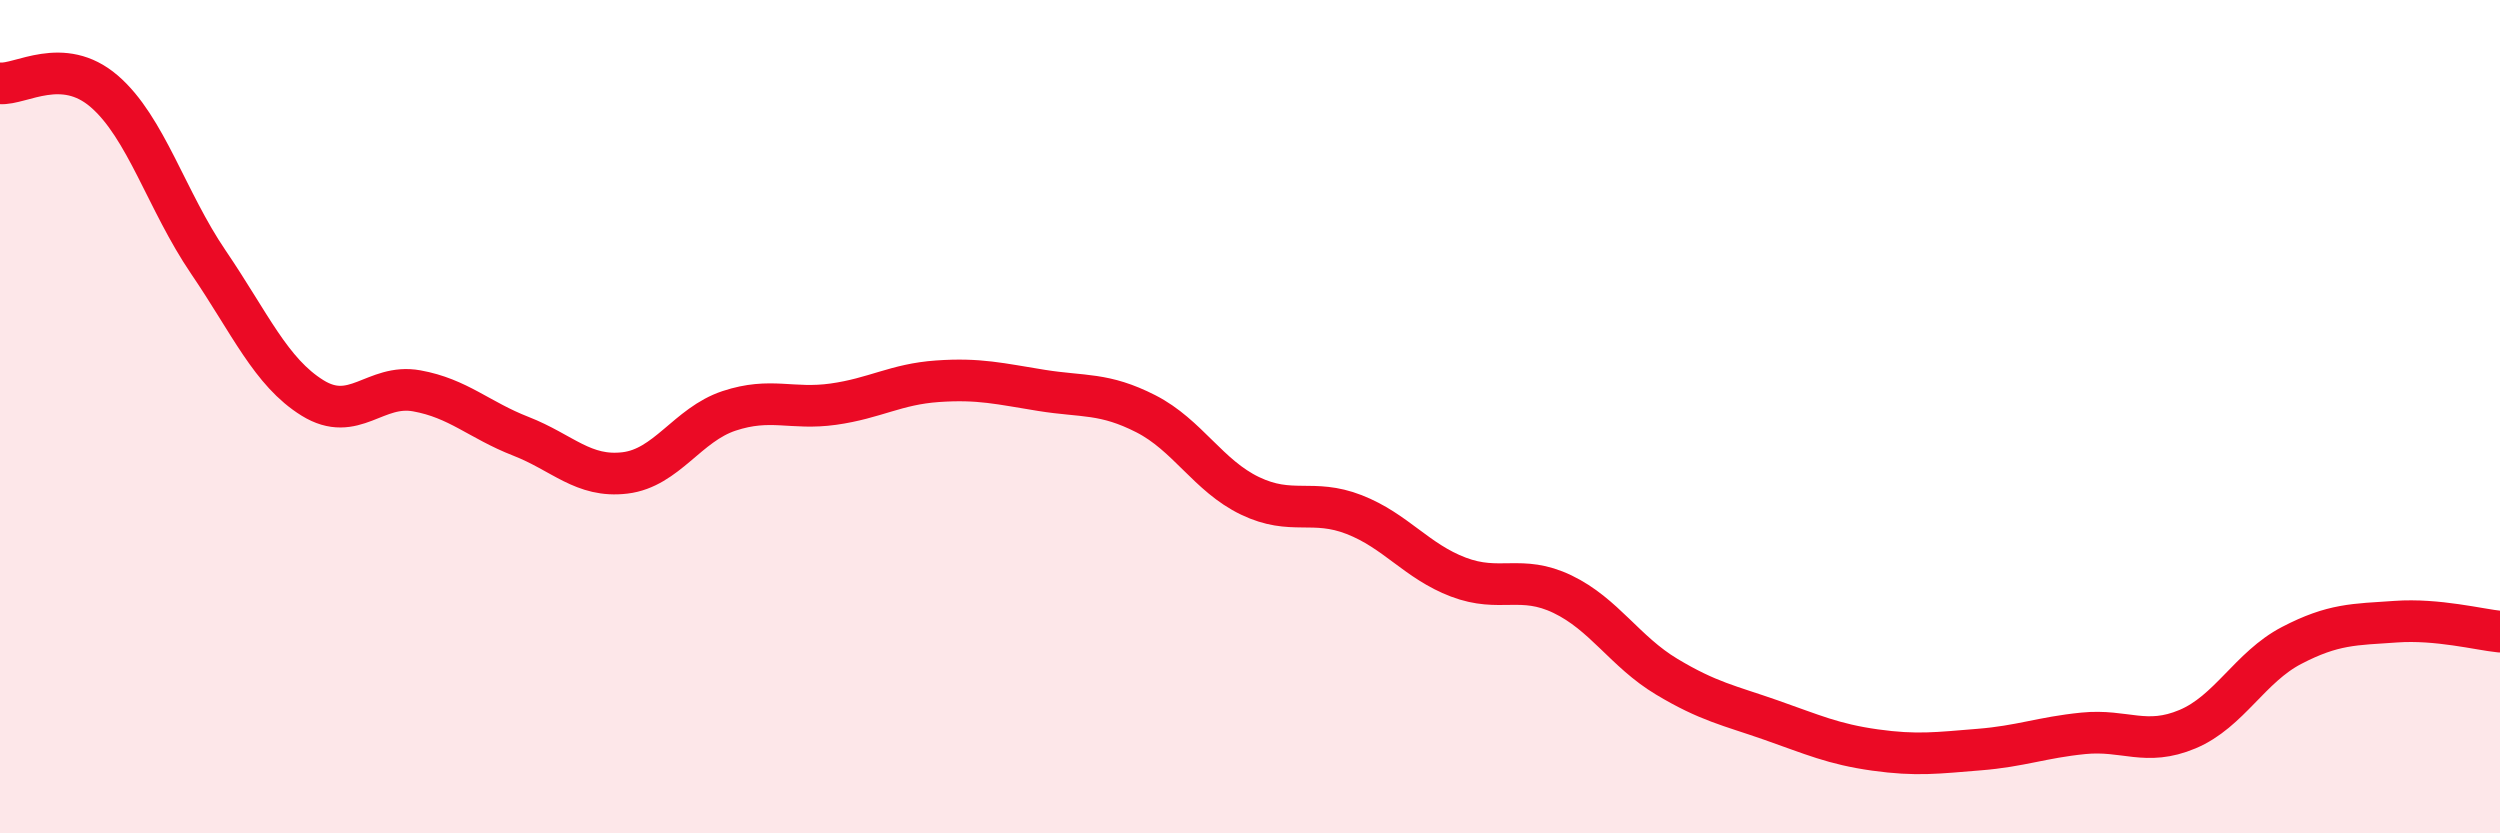
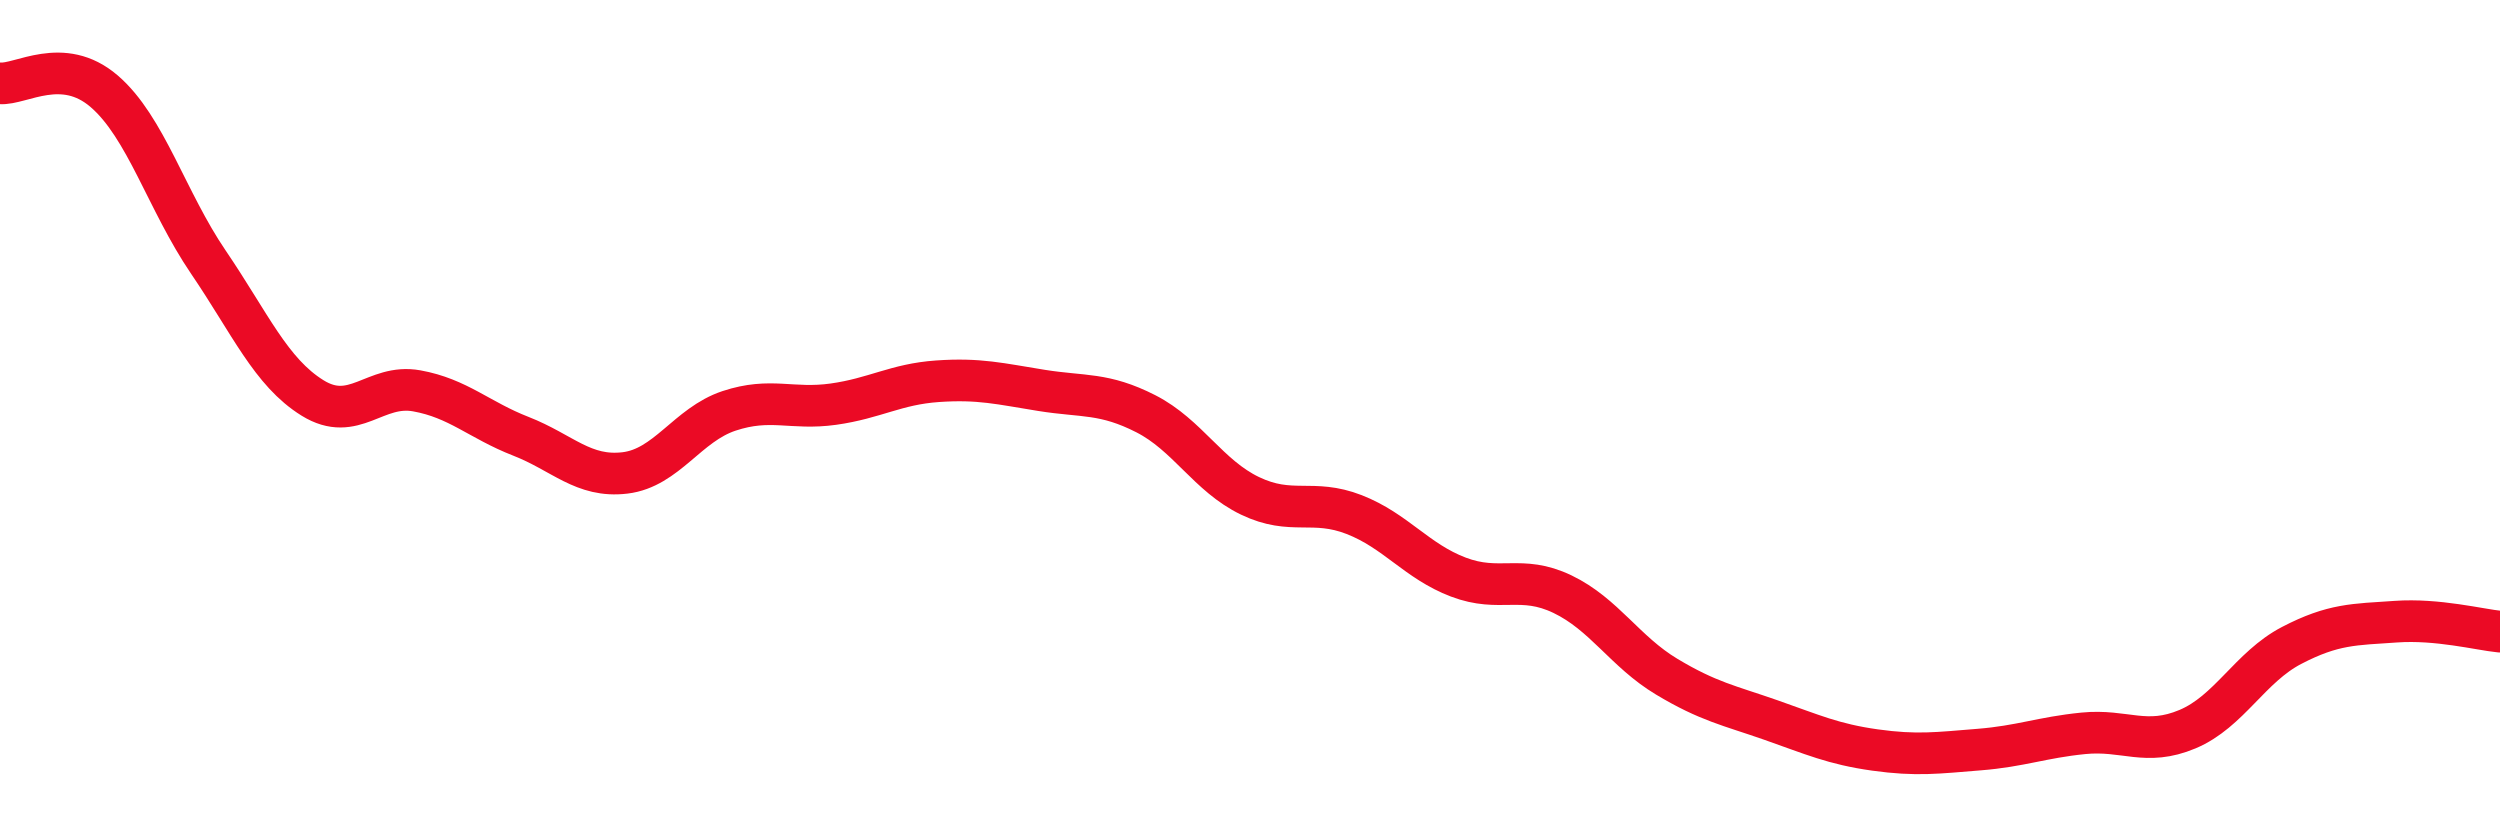
<svg xmlns="http://www.w3.org/2000/svg" width="60" height="20" viewBox="0 0 60 20">
-   <path d="M 0,2 C 0.5,2.04 1.5,1.33 2.5,2.19 C 3.5,3.05 4,4.82 5,6.29 C 6,7.76 6.5,8.93 7.5,9.55 C 8.5,10.17 9,9.2 10,9.38 C 11,9.56 11.5,10.08 12.5,10.47 C 13.5,10.86 14,11.47 15,11.35 C 16,11.23 16.5,10.19 17.5,9.86 C 18.5,9.53 19,9.84 20,9.7 C 21,9.56 21.5,9.22 22.5,9.15 C 23.5,9.08 24,9.21 25,9.37 C 26,9.53 26.5,9.42 27.5,9.93 C 28.5,10.44 29,11.42 30,11.9 C 31,12.38 31.5,11.96 32.5,12.35 C 33.5,12.74 34,13.47 35,13.85 C 36,14.23 36.5,13.78 37.5,14.26 C 38.5,14.74 39,15.64 40,16.24 C 41,16.84 41.5,16.93 42.5,17.28 C 43.5,17.63 44,17.86 45,18 C 46,18.14 46.5,18.07 47.5,17.99 C 48.5,17.91 49,17.7 50,17.6 C 51,17.5 51.5,17.92 52.5,17.5 C 53.5,17.08 54,16.01 55,15.49 C 56,14.97 56.5,14.99 57.5,14.92 C 58.5,14.85 59.5,15.11 60,15.16L60 20L0 20Z" fill="#EB0A25" opacity="0.1" stroke-linecap="round" stroke-linejoin="round" />
  <path d="M 0,2 C 0.5,2.04 1.5,1.33 2.5,2.19 C 3.5,3.05 4,4.82 5,6.29 C 6,7.76 6.5,8.93 7.5,9.55 C 8.5,10.17 9,9.2 10,9.38 C 11,9.56 11.5,10.08 12.5,10.47 C 13.5,10.86 14,11.47 15,11.35 C 16,11.23 16.5,10.19 17.5,9.86 C 18.5,9.53 19,9.84 20,9.7 C 21,9.56 21.5,9.22 22.5,9.15 C 23.5,9.08 24,9.21 25,9.37 C 26,9.53 26.5,9.42 27.5,9.93 C 28.5,10.44 29,11.42 30,11.9 C 31,12.38 31.5,11.96 32.5,12.35 C 33.5,12.74 34,13.47 35,13.85 C 36,14.23 36.5,13.78 37.5,14.26 C 38.5,14.74 39,15.64 40,16.24 C 41,16.84 41.5,16.93 42.5,17.28 C 43.5,17.63 44,17.86 45,18 C 46,18.14 46.5,18.07 47.5,17.99 C 48.5,17.91 49,17.7 50,17.6 C 51,17.5 51.5,17.92 52.5,17.5 C 53.5,17.08 54,16.01 55,15.49 C 56,14.97 56.5,14.99 57.5,14.92 C 58.5,14.85 59.5,15.11 60,15.16" stroke="#EB0A25" stroke-width="1" fill="none" stroke-linecap="round" stroke-linejoin="round" />
</svg>